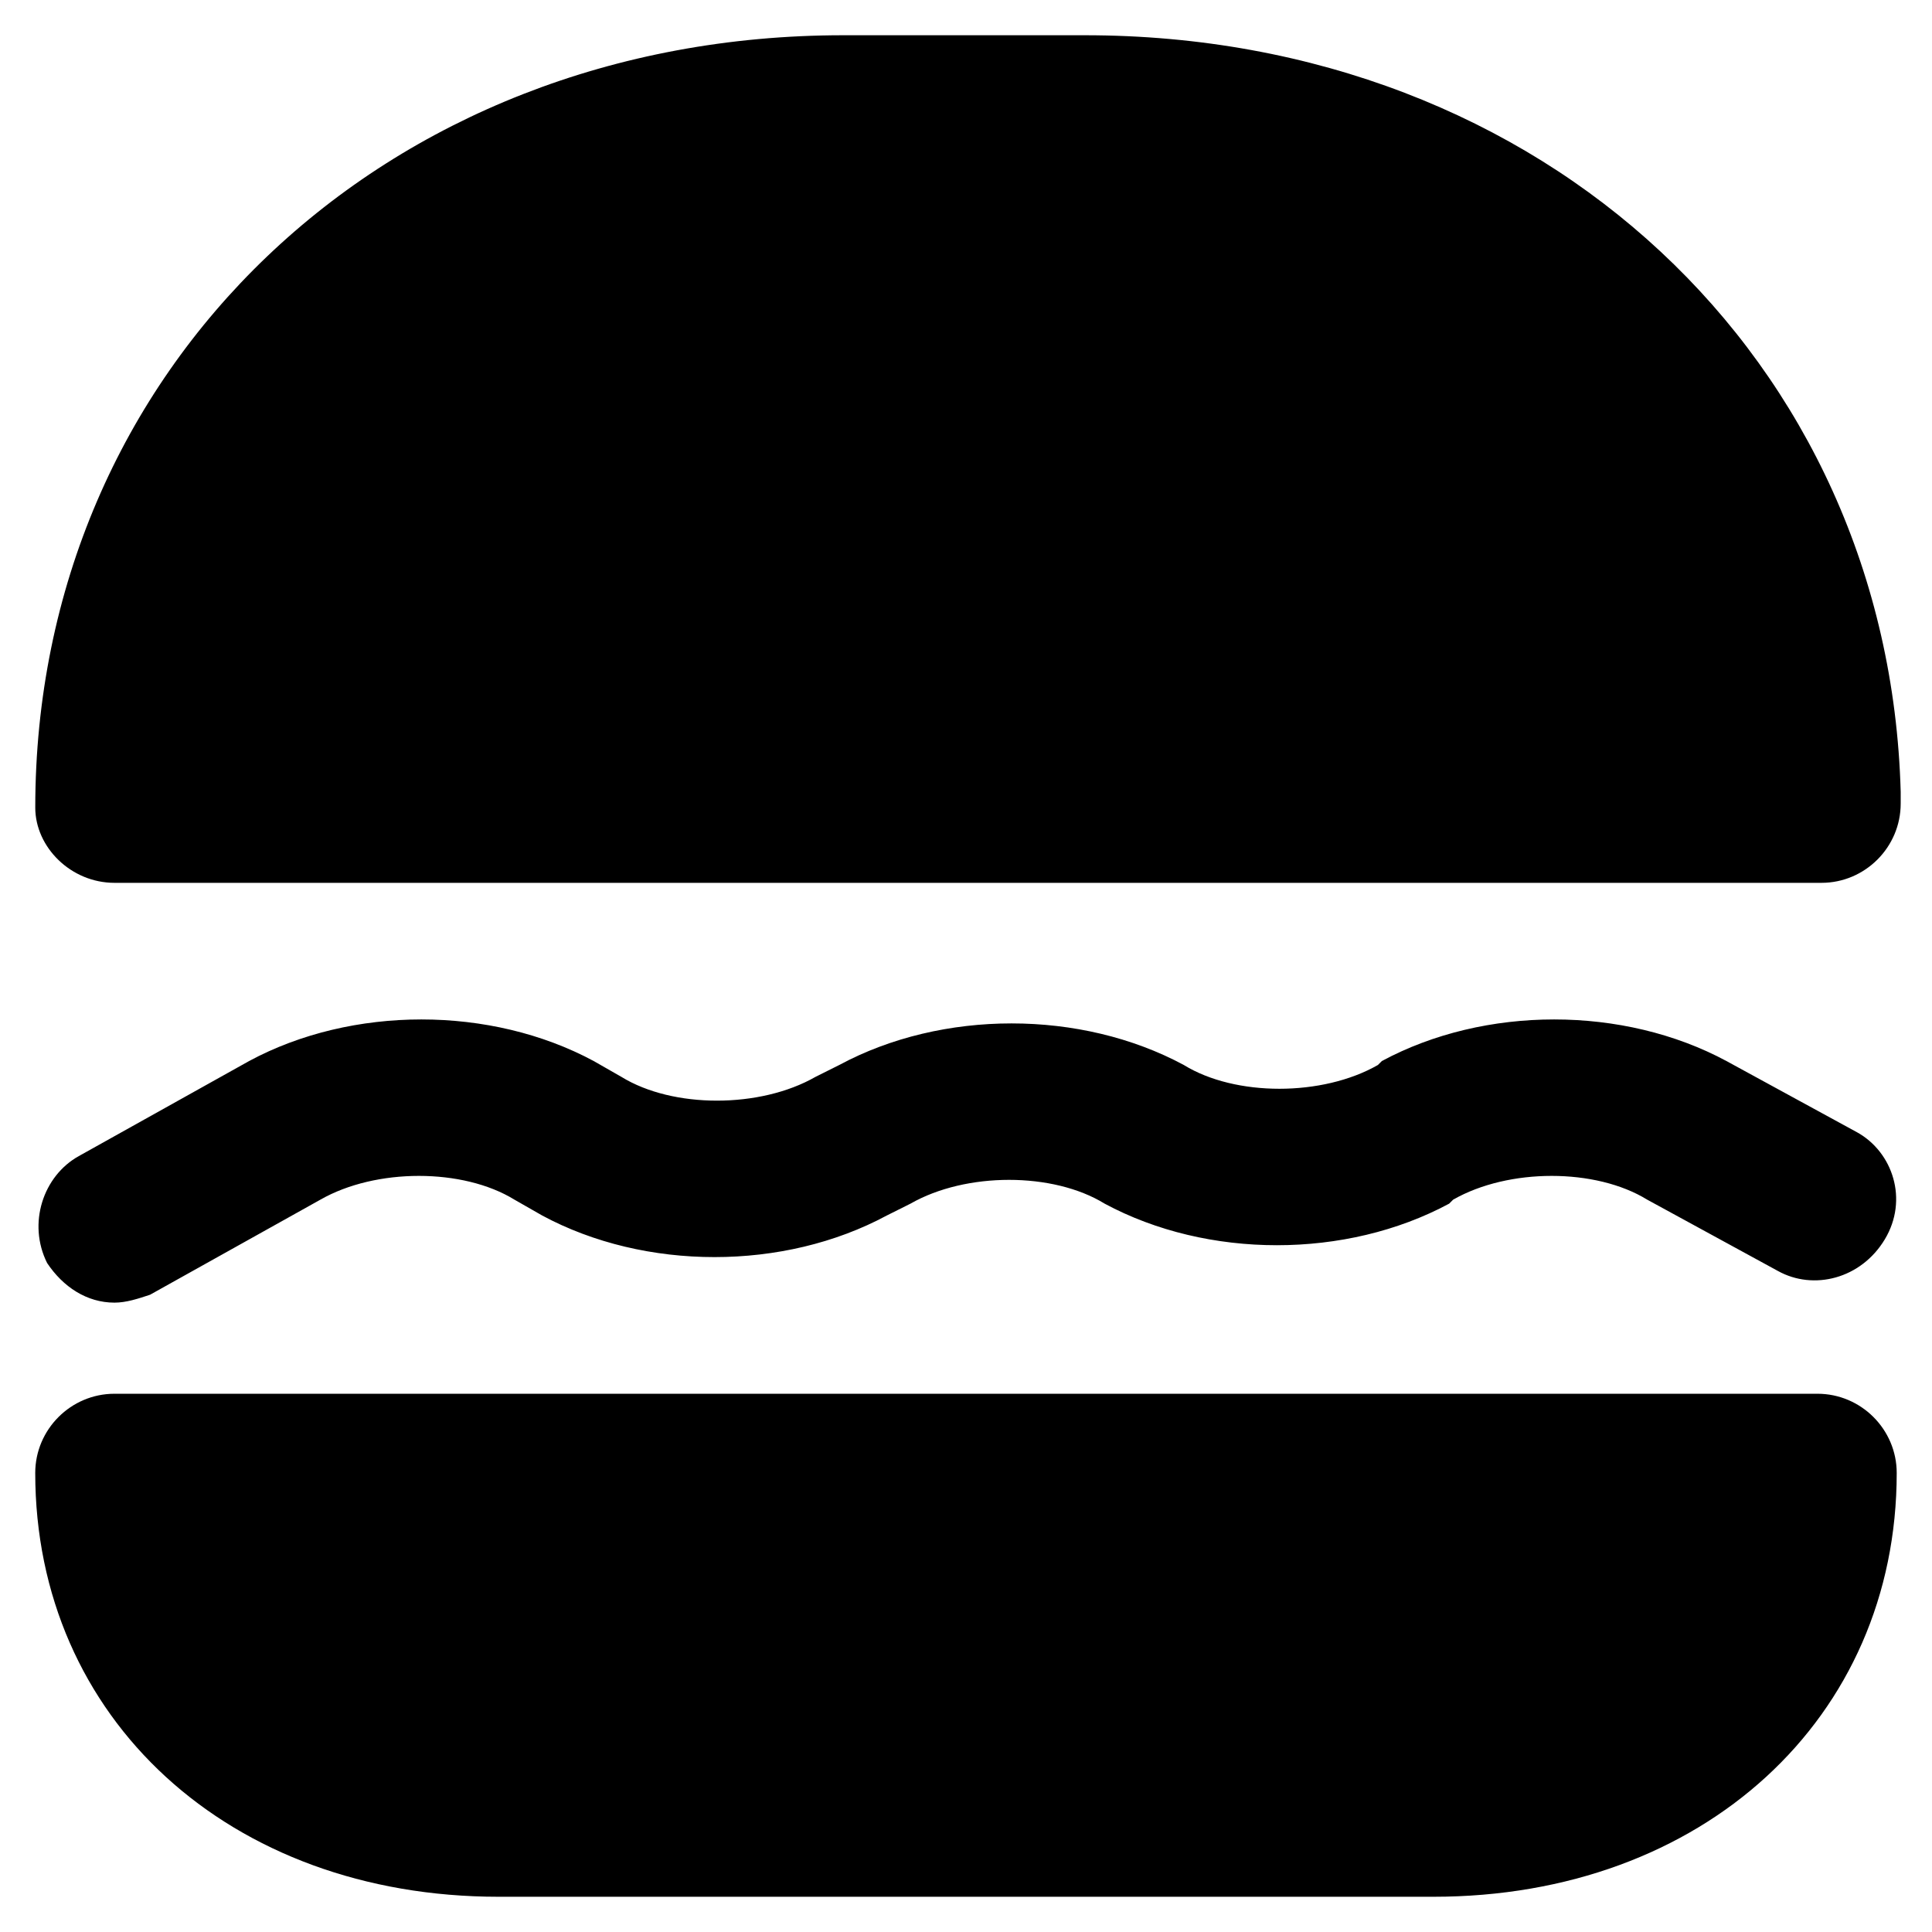
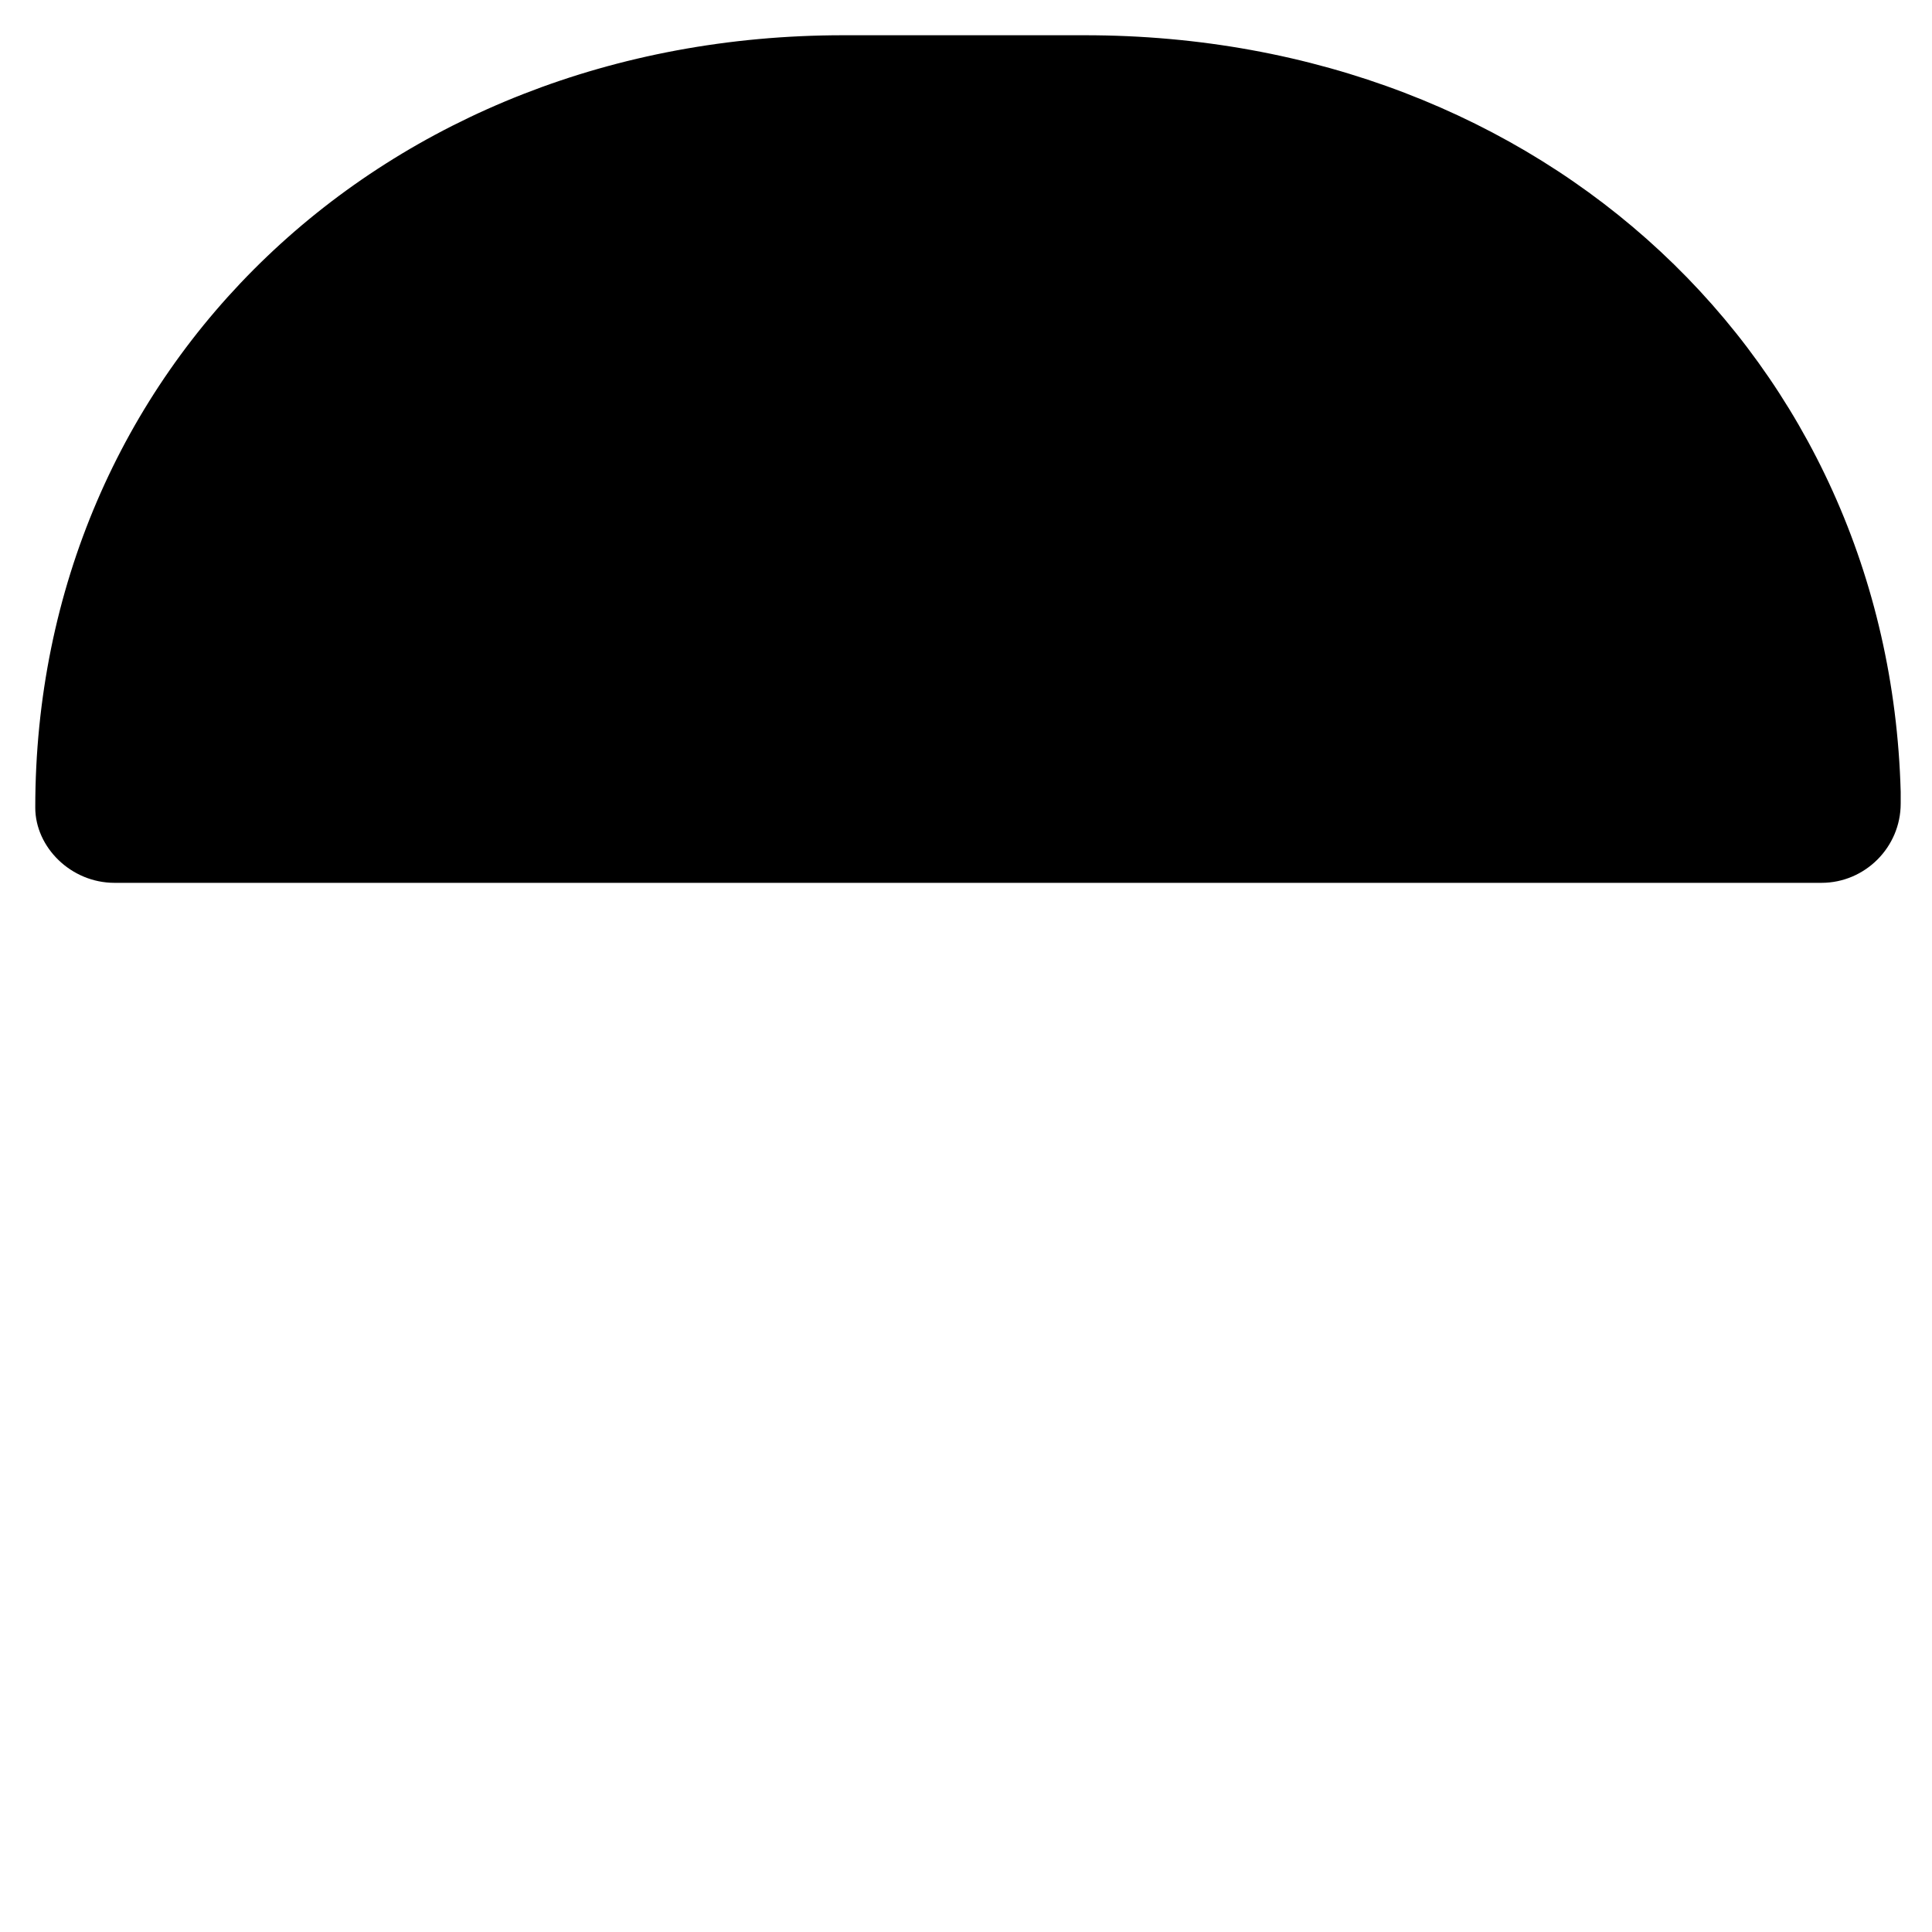
<svg xmlns="http://www.w3.org/2000/svg" fill="#000000" width="800px" height="800px" version="1.1" viewBox="144 144 512 512">
  <g>
-     <path d="m636.16 444.08-34.637-18.895c-27.289-14.695-64.027-14.695-91.316 0l-1.051 1.051c-14.695 8.398-37.785 8.398-51.43 0-27.289-14.695-64.027-14.695-91.316 0l-6.297 3.148c-14.695 8.398-37.785 8.398-51.43 0l-7.348-4.199c-27.289-14.695-64.027-14.695-91.316 0l-45.133 25.191c-9.445 5.246-13.645 17.844-8.398 28.34 4.199 6.297 10.496 10.496 17.844 10.496 3.148 0 6.297-1.051 9.445-2.098l45.133-25.191c14.695-8.398 37.785-8.398 51.43 0l7.348 4.199c27.289 14.695 64.027 14.695 91.316 0l6.297-3.148c14.695-8.398 37.785-8.398 51.43 0 27.289 14.695 64.027 14.695 91.316 0l1.051-1.051c14.695-8.398 37.785-8.398 51.43 0l34.637 18.895c9.445 5.246 22.043 2.098 28.34-8.398 6.301-10.496 2.102-23.094-7.344-28.34z" />
    <path d="m174.33 377.96h452.38c11.547 0 20.992-9.445 20.992-20.992v-3.148c-3.148-114.41-94.461-200.48-216.21-200.48h-64.027c-121.75 0-214.12 88.168-214.12 204.68 0 10.496 9.449 19.941 20.992 19.941z" />
-     <path d="m625.66 513.36h-451.33c-11.547 0-20.992 9.445-20.992 20.992 0 65.074 51.43 112.31 122.8 112.31h247.71c71.371 0 122.8-47.23 122.8-112.31 0-11.547-9.449-20.992-20.992-20.992z" />
  </g>
</svg>